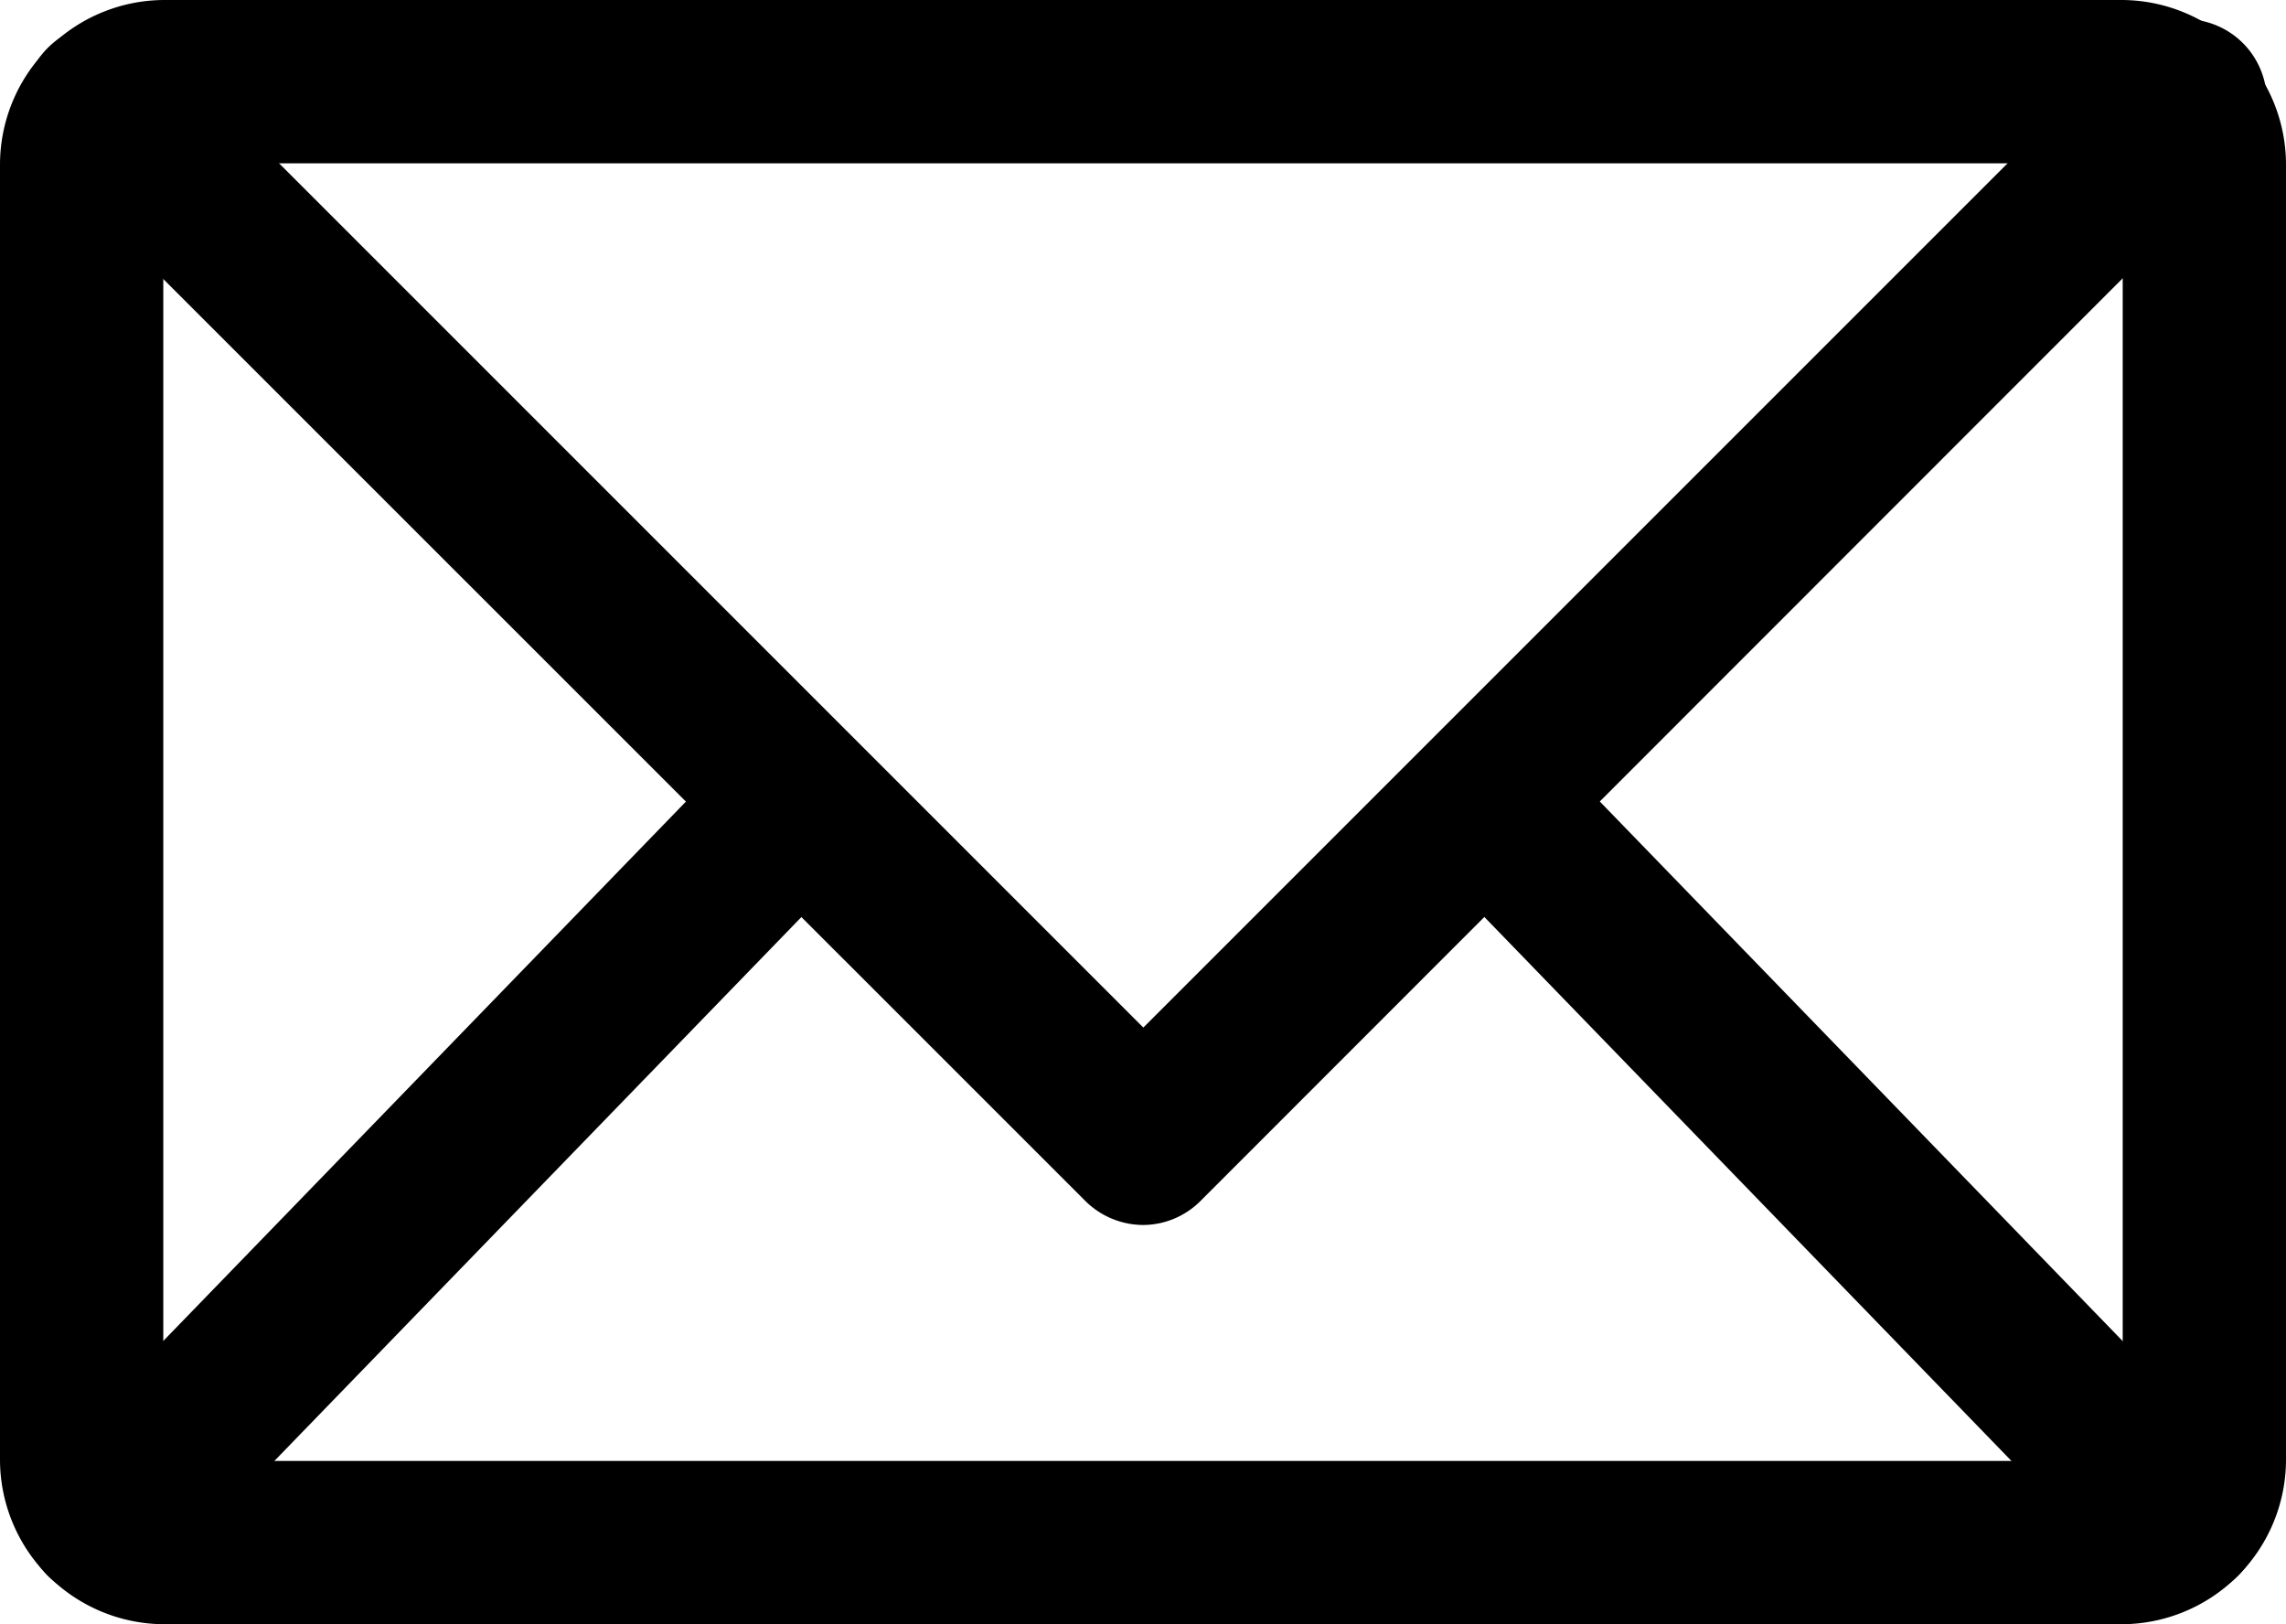
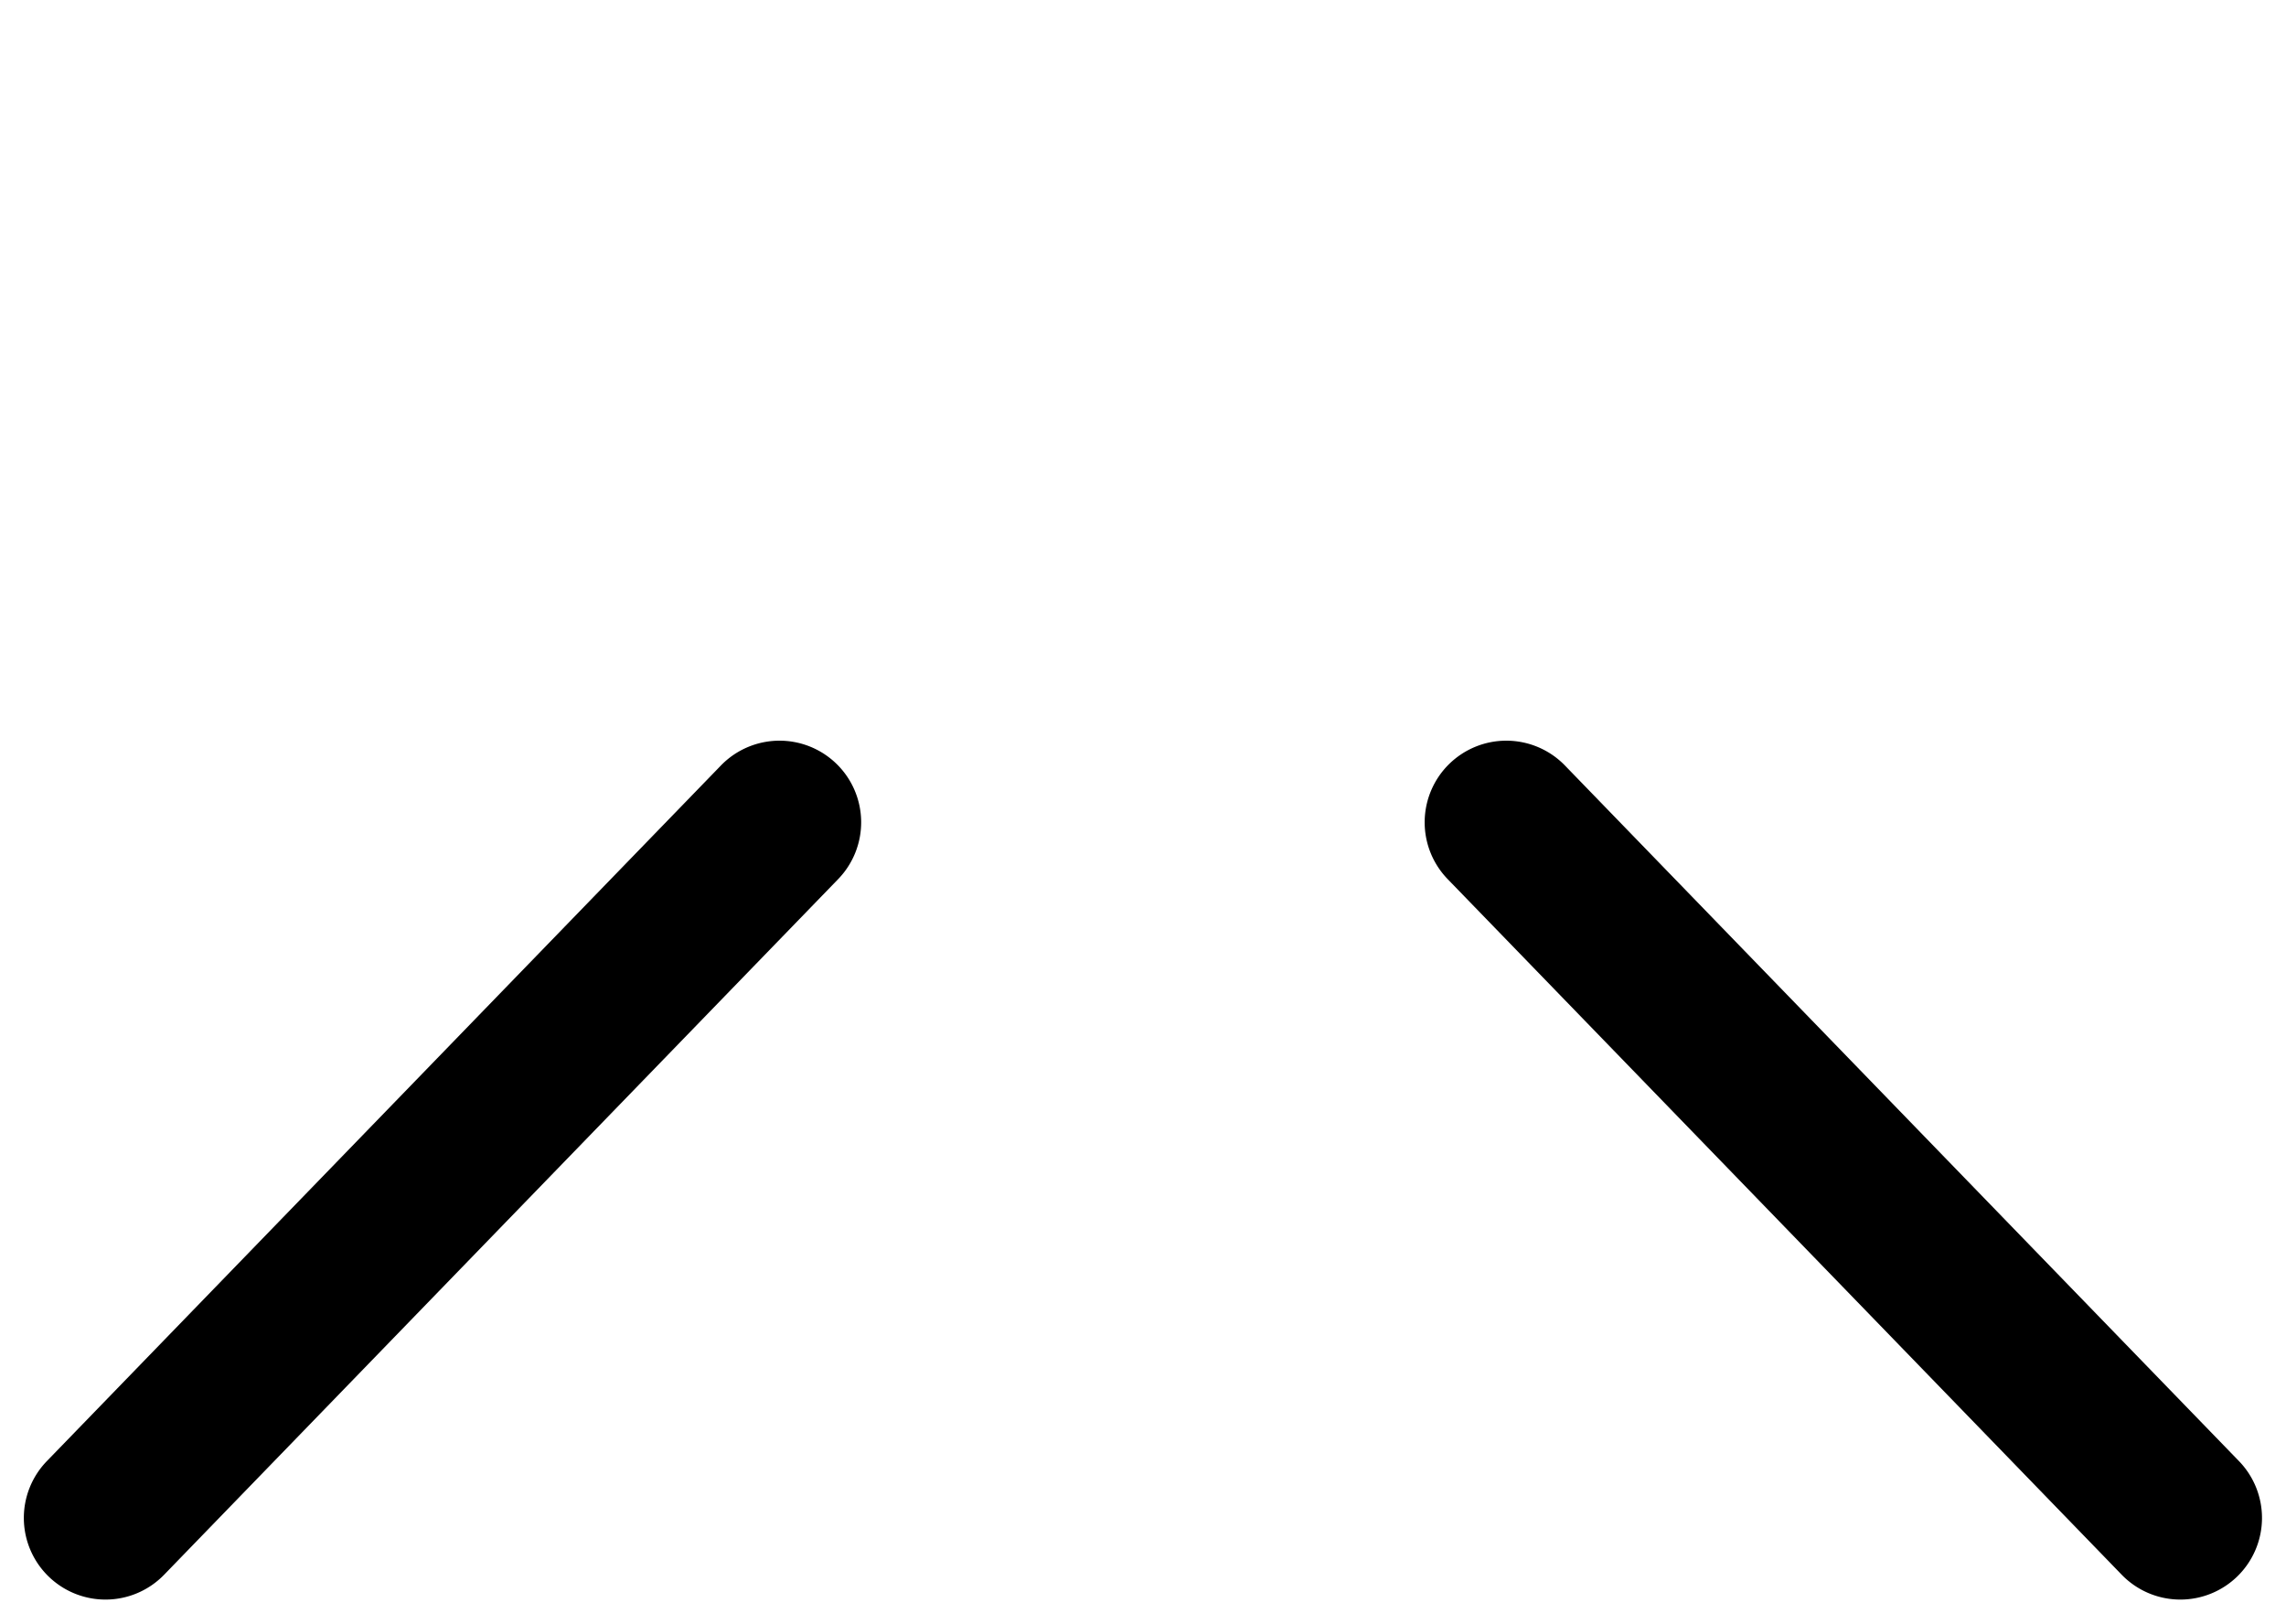
<svg xmlns="http://www.w3.org/2000/svg" width="14" height="9.947" viewBox="0 0 14 9.947">
  <g id="グループ_19" data-name="グループ 19" transform="translate(0.302 0.302)">
    <path id="線_22" data-name="線 22" d="M0,4.76a.5.5,0,0,1-.348-.141.5.5,0,0,1-.011-.707L3.769-.348a.5.5,0,0,1,.707-.011.5.5,0,0,1,.011.707L.359,4.608A.5.5,0,0,1,0,4.76Z" transform="translate(0.344 4.734)" />
    <path id="線_23" data-name="線 23" d="M4.128,4.76a.5.5,0,0,1-.359-.152L-.359.348A.5.5,0,0,1-.348-.359a.5.5,0,0,1,.707.011l4.128,4.26a.5.5,0,0,1-.359.848Z" transform="translate(8.923 4.734)" />
-     <path id="パス_6" data-name="パス 6" d="M6.7,7.2a.506.506,0,0,1-.354-.146L-.009.7A.5.5,0,1,1,.7-.009l6,6,6-6A.5.5,0,1,1,13.4.7L7.051,7.052A.5.5,0,0,1,6.7,7.2Z" />
-     <path id="長方形_32" data-name="長方形 32" d="M.508-.5H12.492A1.009,1.009,0,0,1,13.5.508V8.439a1.009,1.009,0,0,1-1.008,1.008H.508A1.009,1.009,0,0,1-.5,8.439V.508A1.009,1.009,0,0,1,.508-.5ZM12.492,8.447a.008.008,0,0,0,.008-.008V.508A.008.008,0,0,0,12.492.5H.508A.008.008,0,0,0,.5.508V8.439a.008.008,0,0,0,.008.008Z" transform="translate(0.198 0.198)" />
  </g>
</svg>